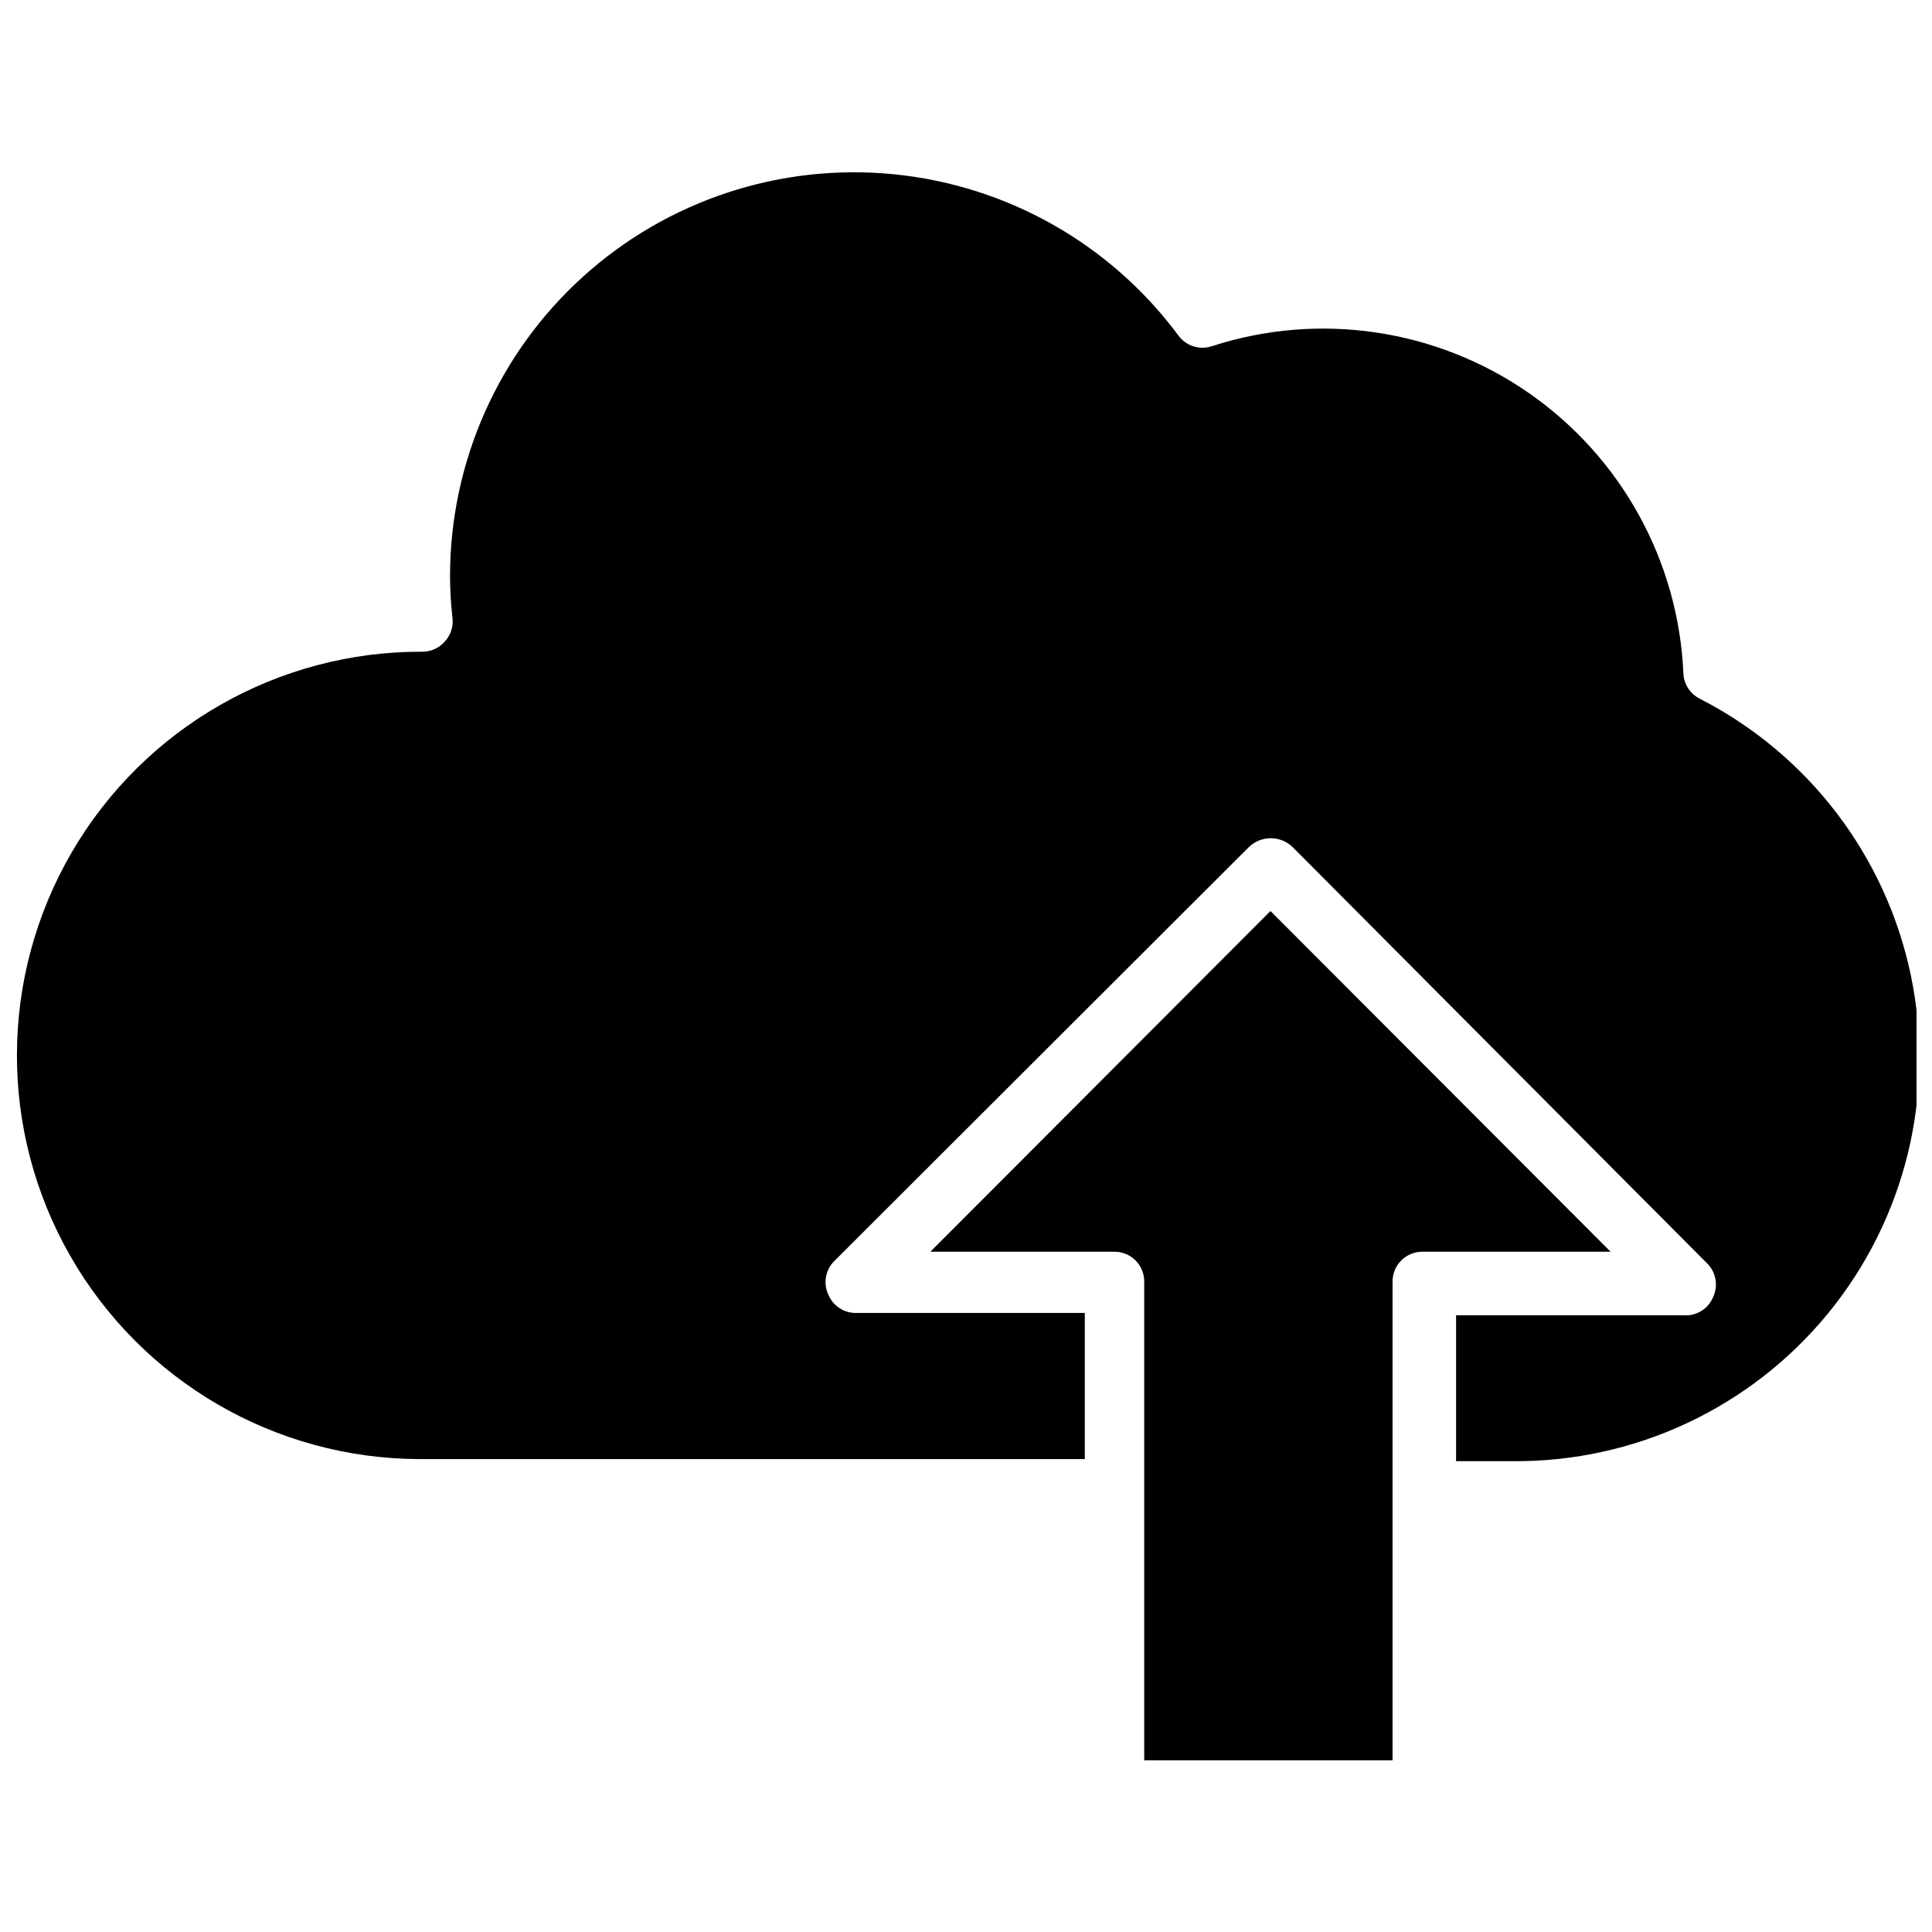
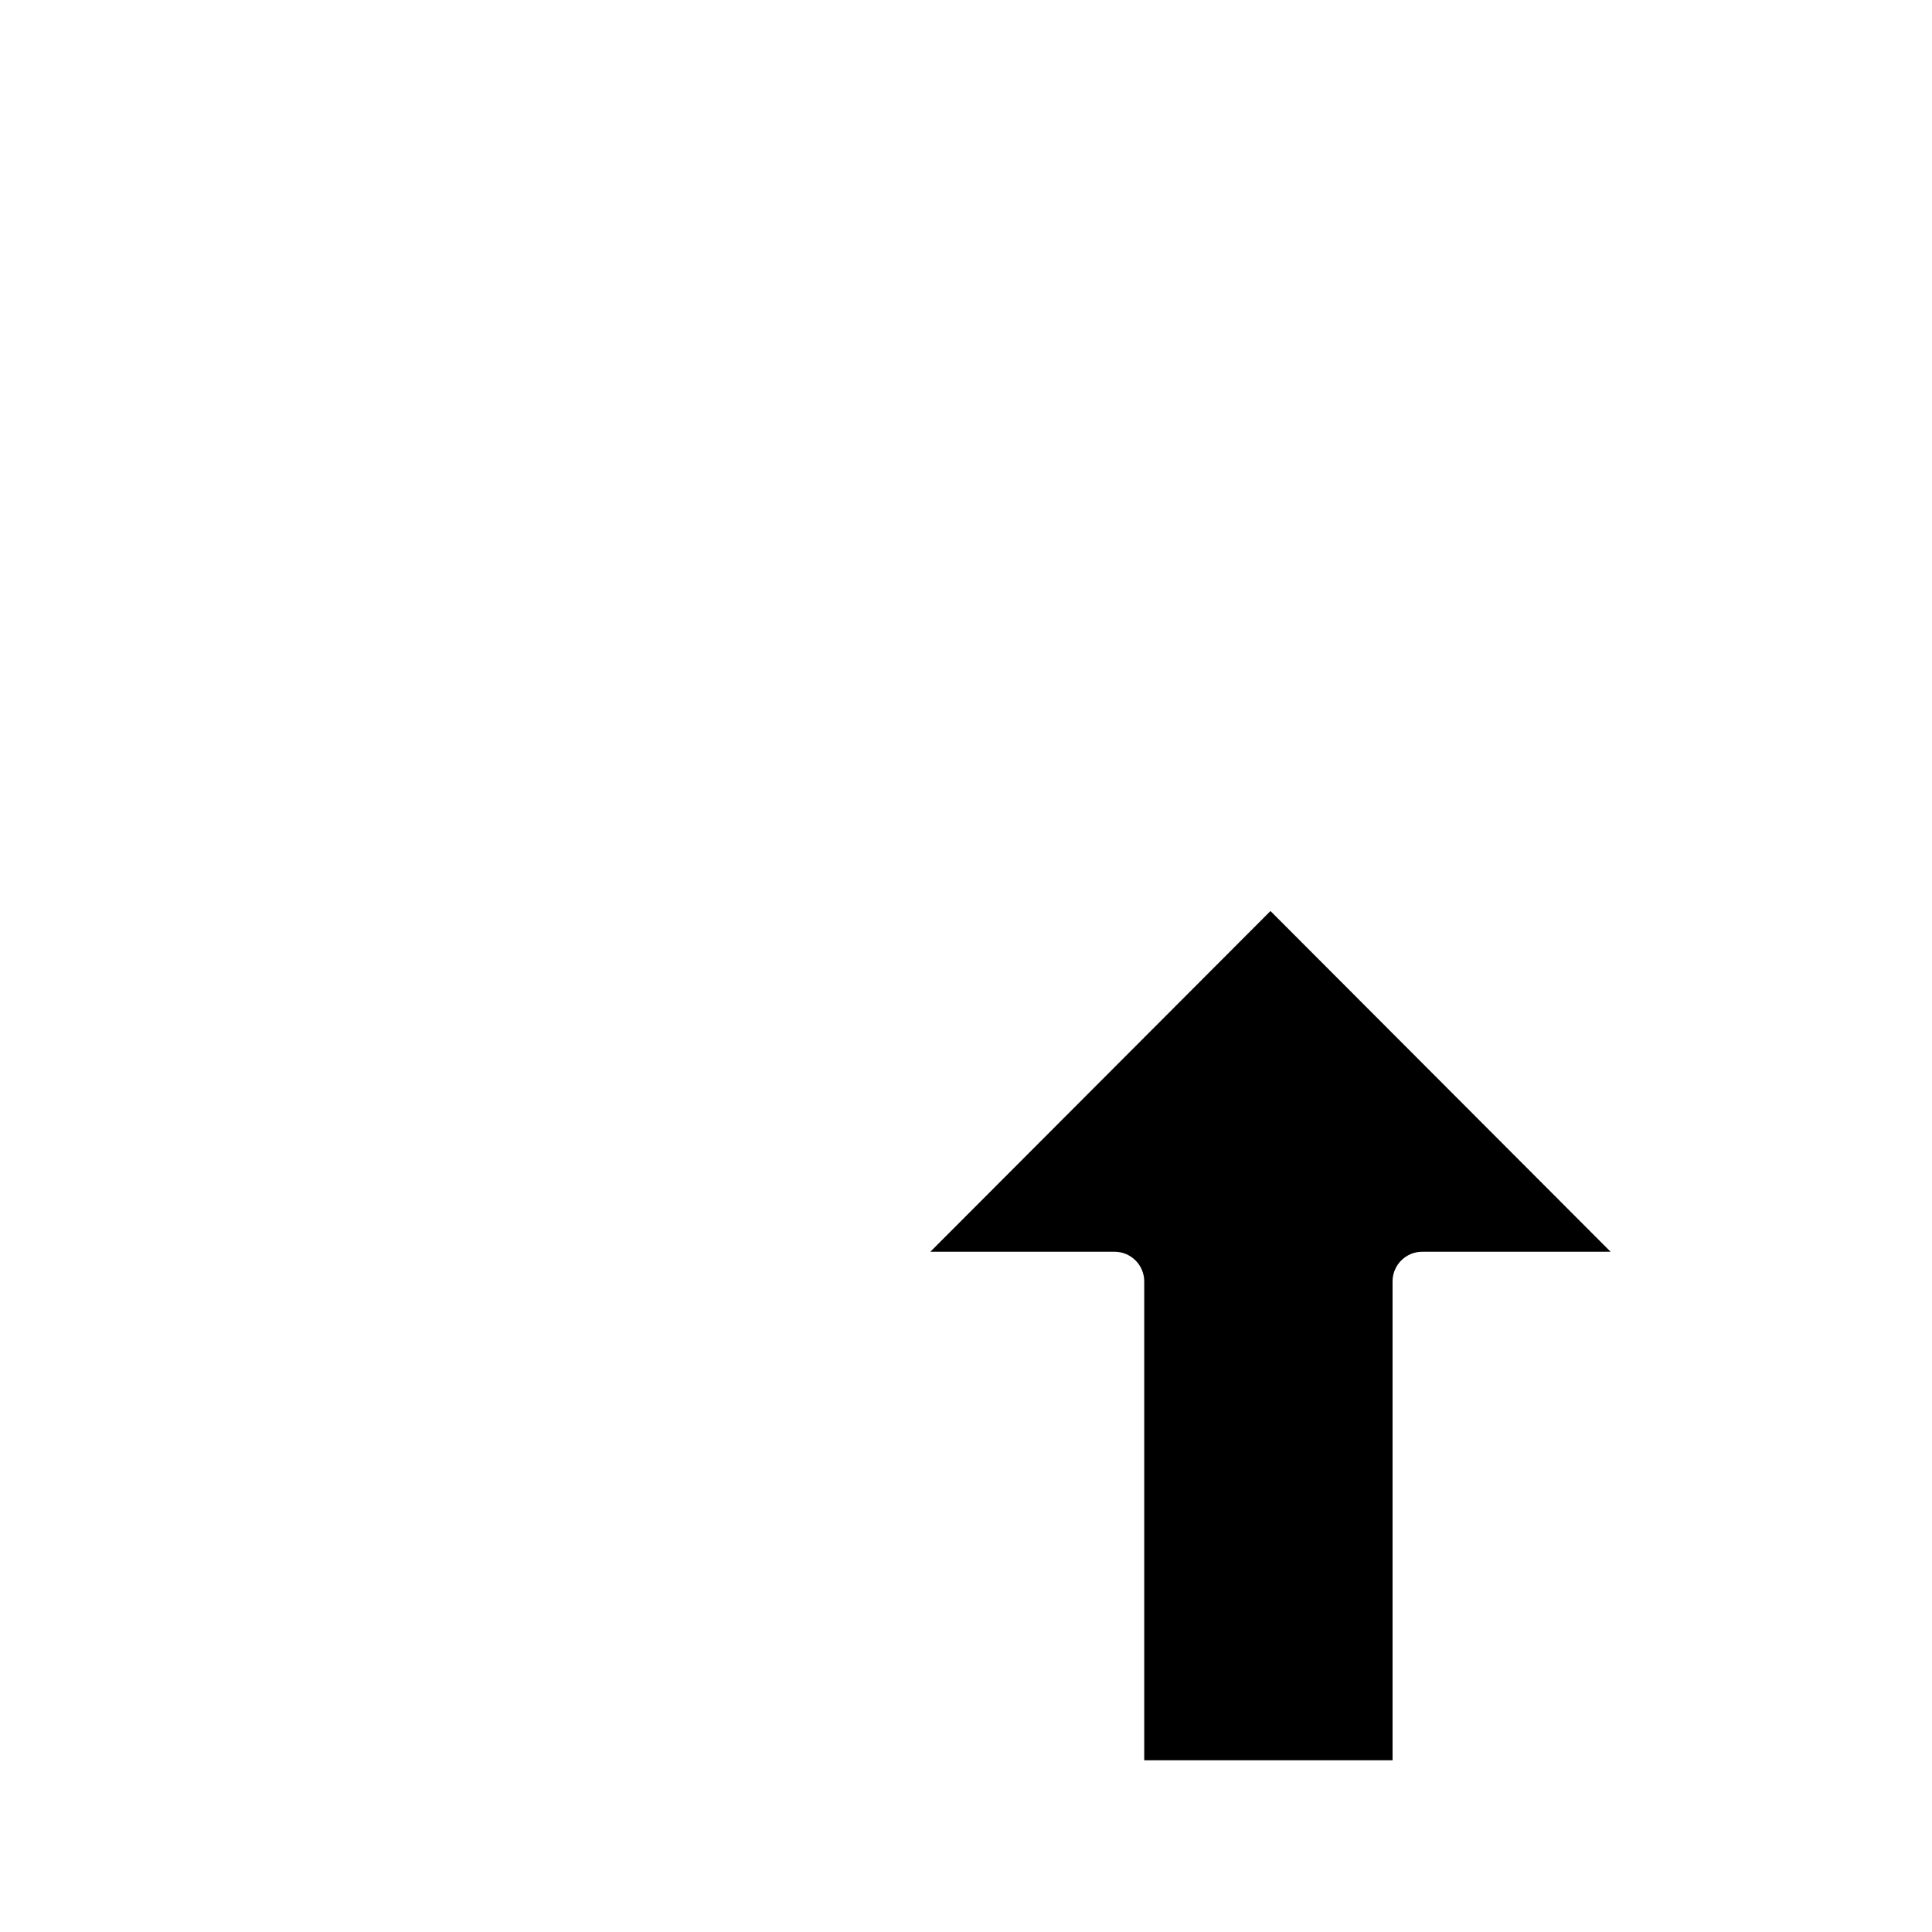
<svg xmlns="http://www.w3.org/2000/svg" width="800px" height="800px" version="1.1" viewBox="144 144 512 512">
  <defs>
    <clipPath id="a">
-       <path d="m148.09 189h503.81v343h-503.81z" />
-     </clipPath>
+       </clipPath>
  </defs>
  <g clip-path="url(#a)">
    <path d="m594.44 329.15c-2.598-1.305-4.262-3.938-4.328-6.848-1.355-29.766-16.52-57.199-41.004-74.184-24.488-16.98-55.492-21.57-83.848-12.406-3.328 1.164-7.027-0.023-9.055-2.914-18.016-24.211-45.418-39.691-75.457-42.633-30.035-2.938-59.918 6.938-82.289 27.195-22.371 20.262-35.152 49.02-35.195 79.199 0.008 3.684 0.215 7.363 0.629 11.023 0.324 2.312-0.398 4.648-1.969 6.375-1.512 1.77-3.731 2.777-6.059 2.754-38.223-0.141-73.613 20.121-92.848 53.152-19.23 33.027-19.383 73.809-0.391 106.98 18.988 33.168 54.23 53.691 92.449 53.832h176.41v-38.73h-60.539c-3.281 0.066-6.262-1.91-7.477-4.961-1.359-3.035-0.664-6.594 1.73-8.895l109.74-109.58c3.238-3.16 8.41-3.16 11.648 0l109.73 110.21h0.004c2.394 2.301 3.09 5.863 1.73 8.895-1.262 3.195-4.449 5.199-7.871 4.961h-60.301v38.652h15.035c32.332 0.25 63.039-14.141 83.527-39.148 20.492-25.012 28.562-57.949 21.957-89.598-6.609-31.648-27.184-58.609-55.969-73.332z" />
  </g>
  <path d="m480.69 385.43-90.137 90.293h48.809c2.086 0 4.09 0.832 5.566 2.305 1.477 1.477 2.305 3.481 2.305 5.566v126.9h65.809v-126.9c0-4.348 3.527-7.871 7.875-7.871h49.906z" />
</svg>